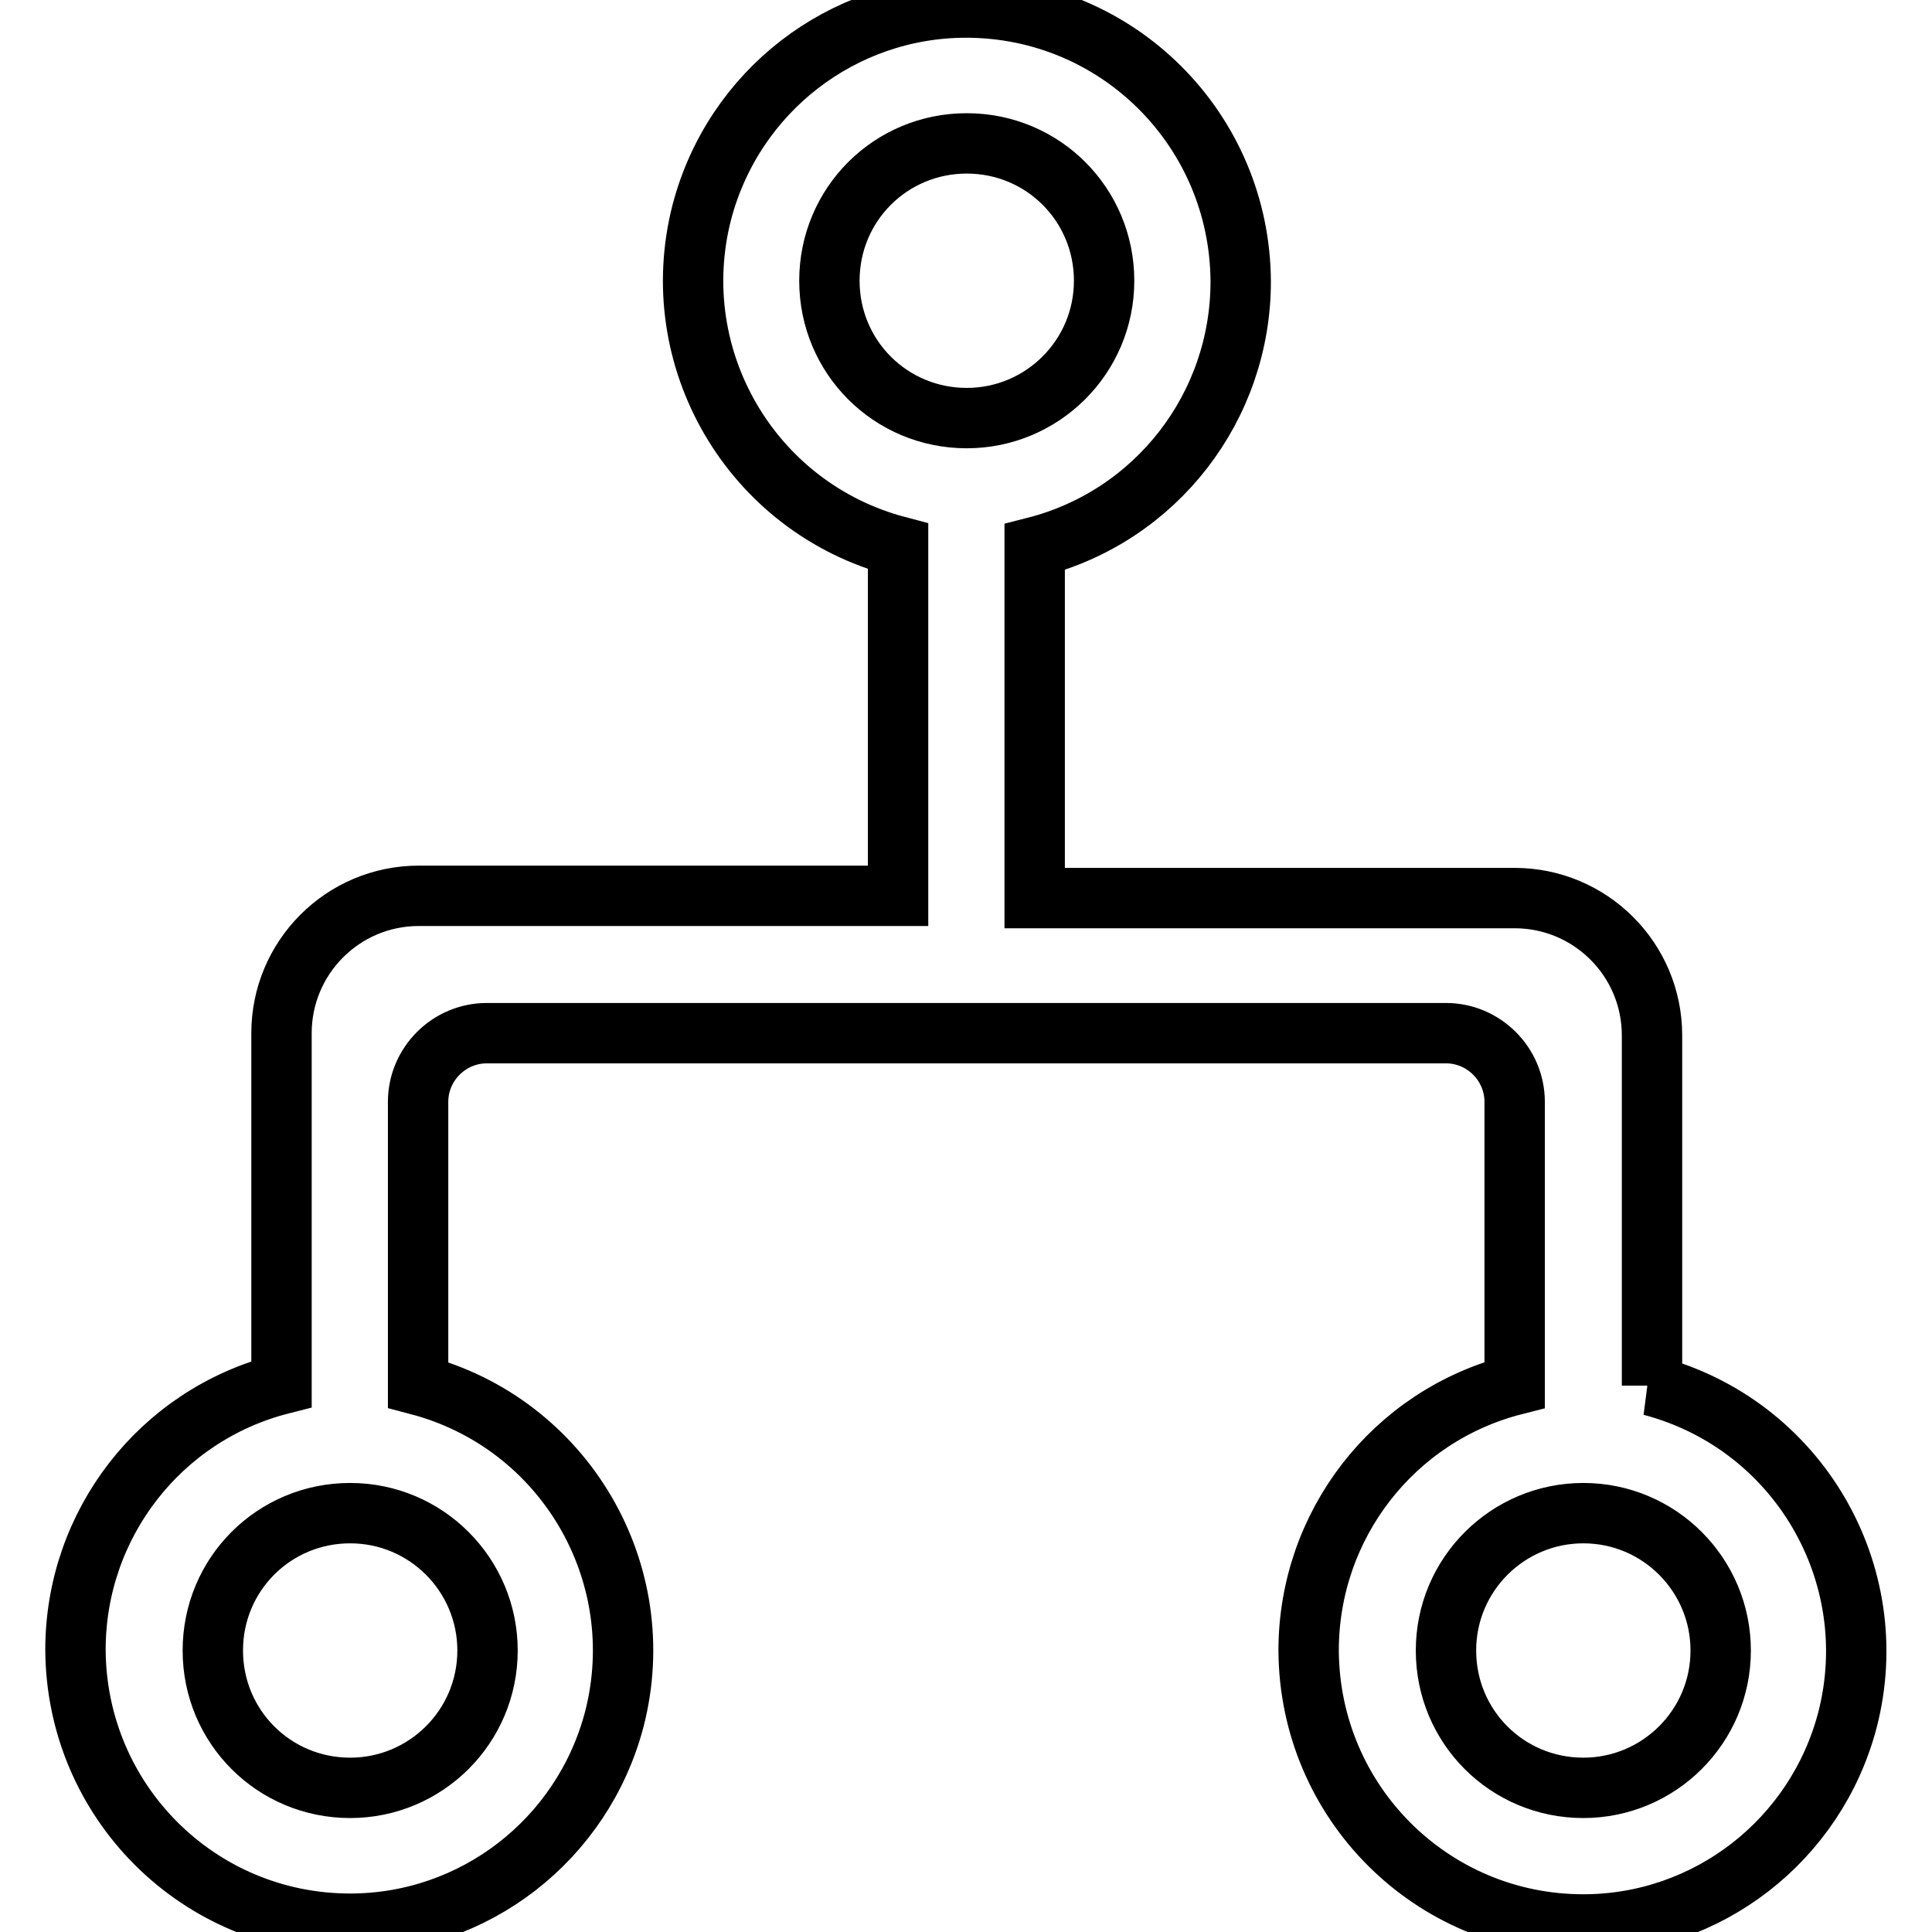
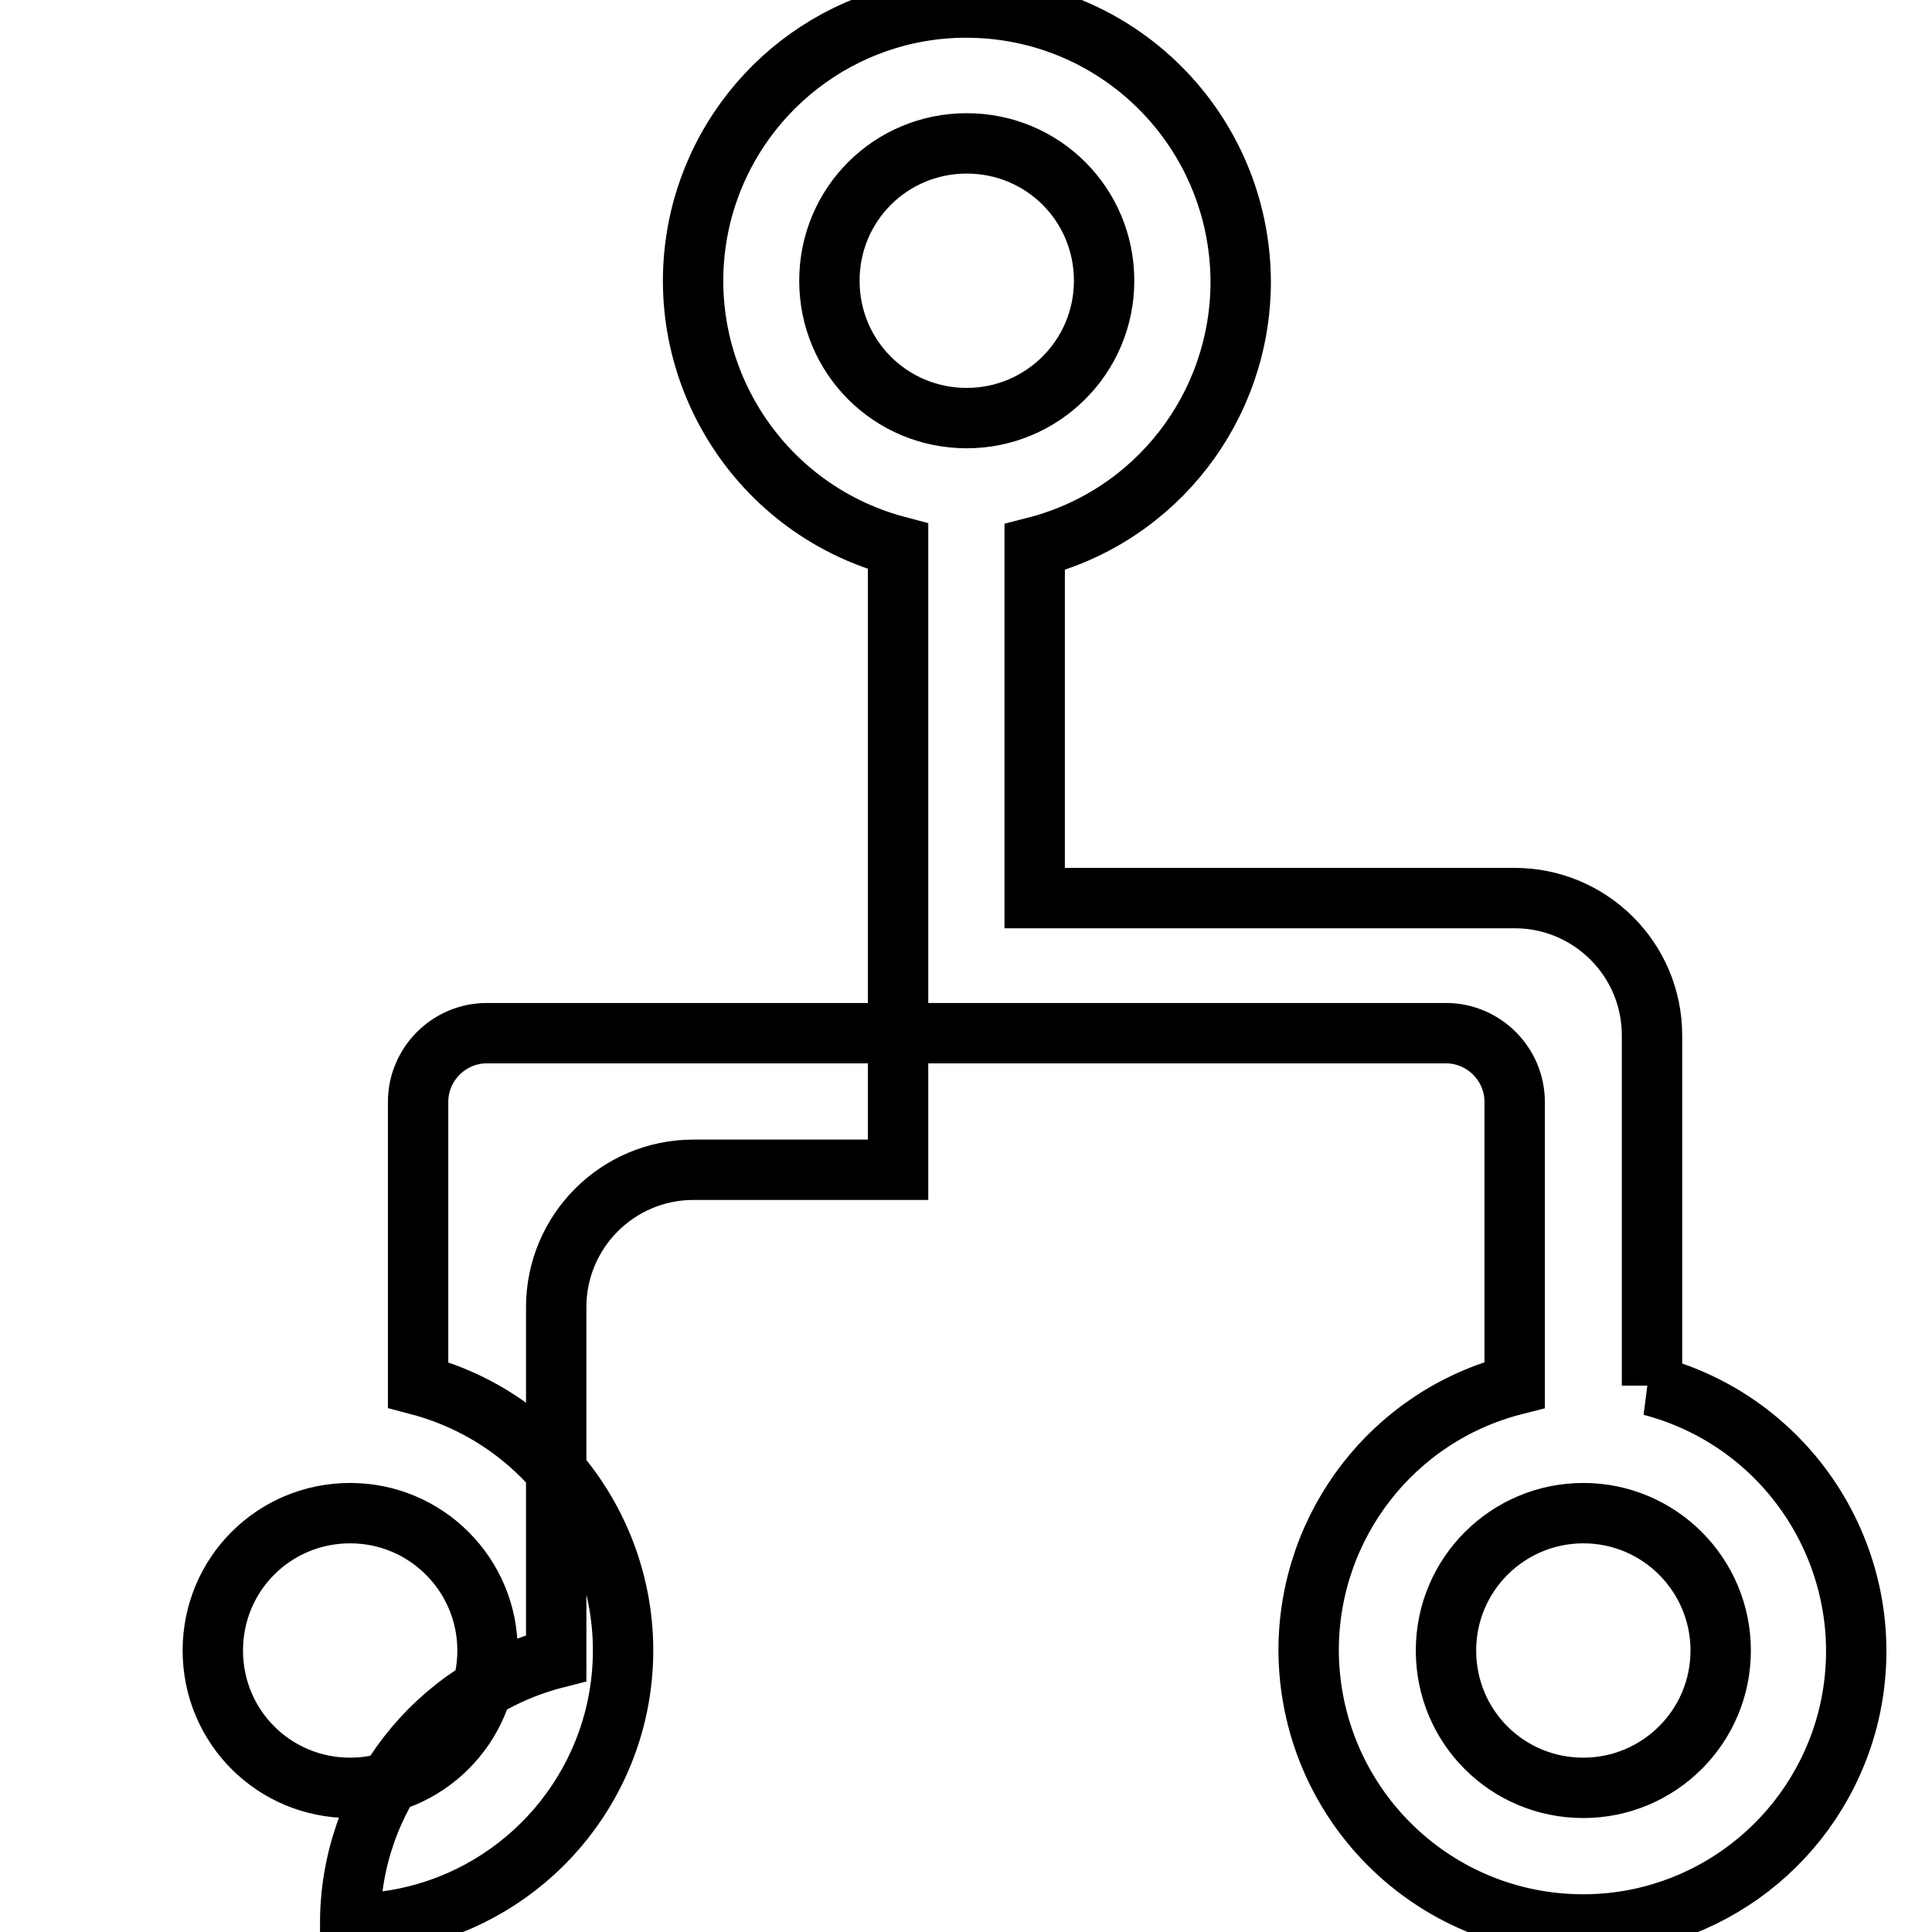
<svg xmlns="http://www.w3.org/2000/svg" version="1.1" x="0px" y="0px" viewBox="0 0 256 256" enable-background="new 0 0 256 256" xml:space="preserve">
  <g>
-     <path stroke-width="8" fill-opacity="0" stroke="#000000" d="M218.8,183.6c19.4,5.1,31,24.9,26,44.3c-4.2,16-18.6,27.1-35,27.1c-20.1,0-36.3-16.2-36.4-36.3 c0-16.6,11.2-31.1,27.3-35.2v-37.5c0-5-4.1-9.1-9.1-9.1H64.5c-5,0-9.1,4.1-9.1,9.1v37.5c19.4,5.1,31,24.9,26,44.3 c-4.2,16-18.6,27.1-35,27.1c-20.1,0-36.3-16.2-36.4-36.3c0-16.6,11.2-31.1,27.3-35.2v-46.5c0-10,8.1-18.2,18.2-18.2H119V72.4 c-19.4-5.1-31-24.9-26-44.3c4.2-16,18.6-27.1,35-27.1c20.1,0,36.3,16.2,36.4,36.3c0,16.6-11.2,31.1-27.3,35.2v46.5h63.6 c10,0,18.2,8.1,18.2,18.2V183.6z M128.1,55.4c10,0,18.2-8.1,18.2-18.2s-8.1-18.2-18.2-18.2s-18.2,8.1-18.2,18.2 S118,55.4,128.1,55.4z M46.4,236.9c10,0,18.2-8.1,18.2-18.2c0-10-8.1-18.2-18.2-18.2s-18.2,8.1-18.2,18.2 C28.2,228.8,36.3,236.9,46.4,236.9z M209.8,236.9c10,0,18.2-8.1,18.2-18.2c0-10-8.1-18.2-18.2-18.2c-10,0-18.2,8.1-18.2,18.2 C191.6,228.8,199.7,236.9,209.8,236.9z" />
+     <path stroke-width="8" fill-opacity="0" stroke="#000000" d="M218.8,183.6c19.4,5.1,31,24.9,26,44.3c-4.2,16-18.6,27.1-35,27.1c-20.1,0-36.3-16.2-36.4-36.3 c0-16.6,11.2-31.1,27.3-35.2v-37.5c0-5-4.1-9.1-9.1-9.1H64.5c-5,0-9.1,4.1-9.1,9.1v37.5c19.4,5.1,31,24.9,26,44.3 c-4.2,16-18.6,27.1-35,27.1c0-16.6,11.2-31.1,27.3-35.2v-46.5c0-10,8.1-18.2,18.2-18.2H119V72.4 c-19.4-5.1-31-24.9-26-44.3c4.2-16,18.6-27.1,35-27.1c20.1,0,36.3,16.2,36.4,36.3c0,16.6-11.2,31.1-27.3,35.2v46.5h63.6 c10,0,18.2,8.1,18.2,18.2V183.6z M128.1,55.4c10,0,18.2-8.1,18.2-18.2s-8.1-18.2-18.2-18.2s-18.2,8.1-18.2,18.2 S118,55.4,128.1,55.4z M46.4,236.9c10,0,18.2-8.1,18.2-18.2c0-10-8.1-18.2-18.2-18.2s-18.2,8.1-18.2,18.2 C28.2,228.8,36.3,236.9,46.4,236.9z M209.8,236.9c10,0,18.2-8.1,18.2-18.2c0-10-8.1-18.2-18.2-18.2c-10,0-18.2,8.1-18.2,18.2 C191.6,228.8,199.7,236.9,209.8,236.9z" />
  </g>
</svg>